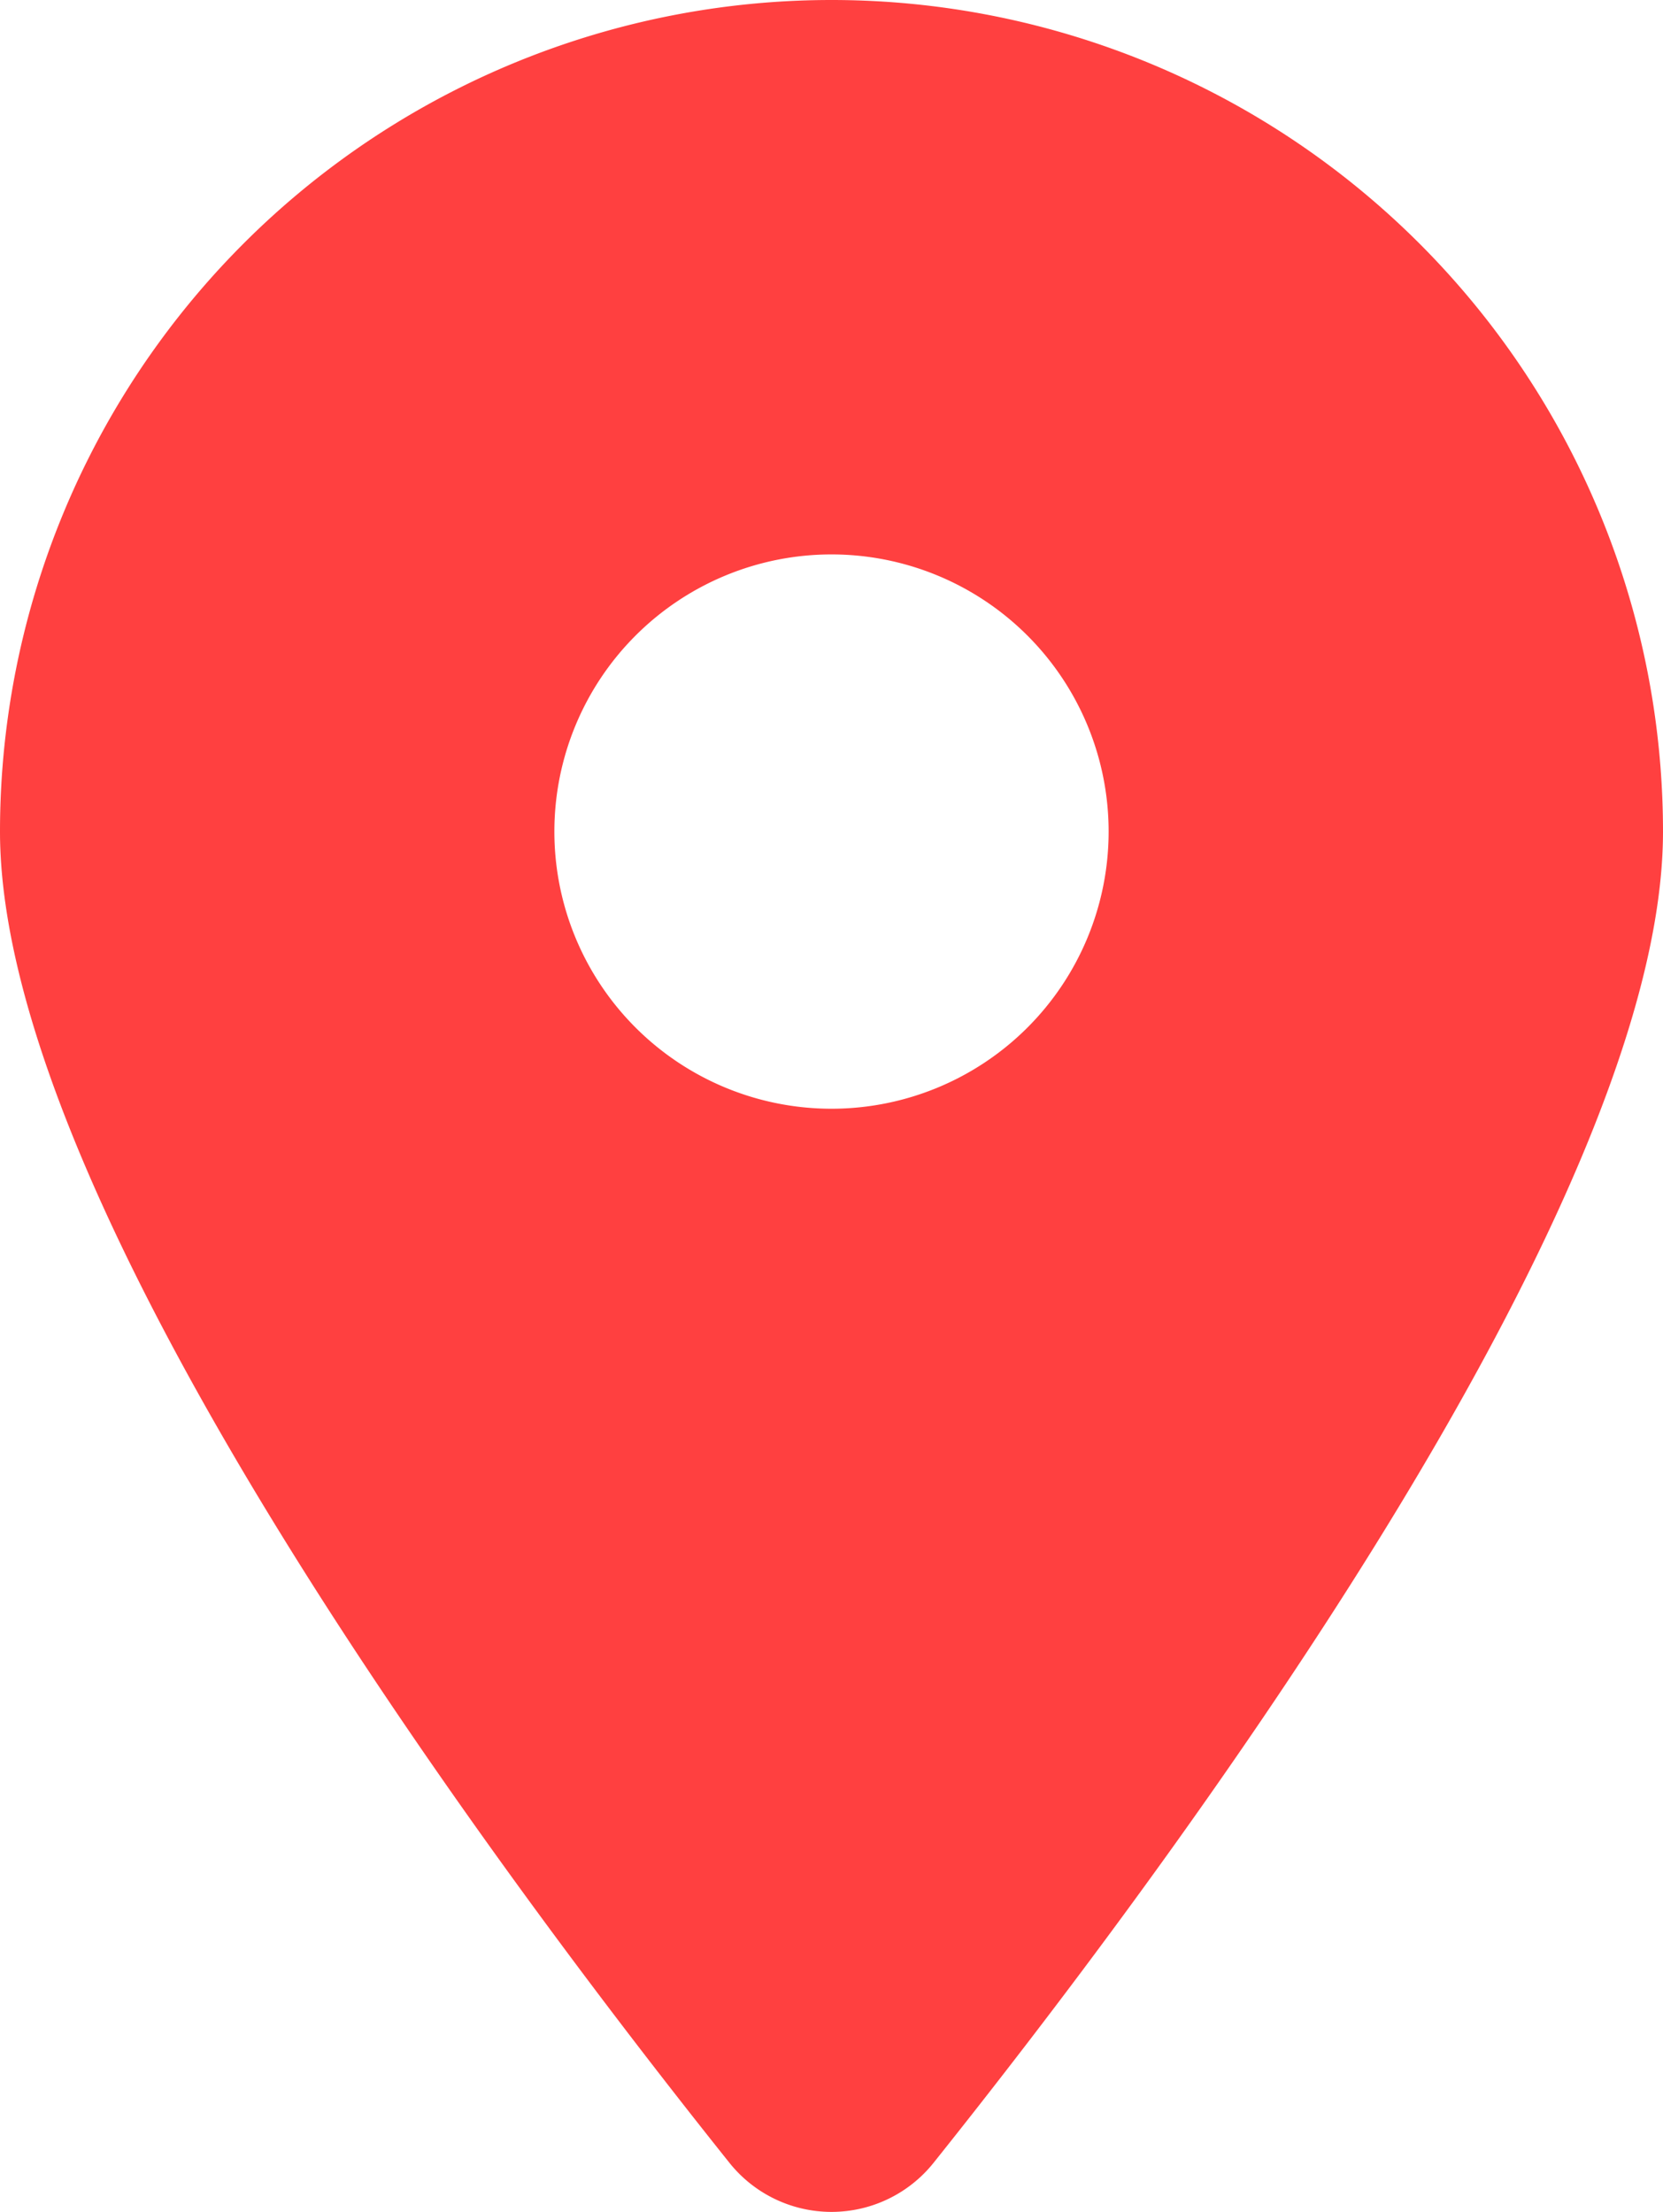
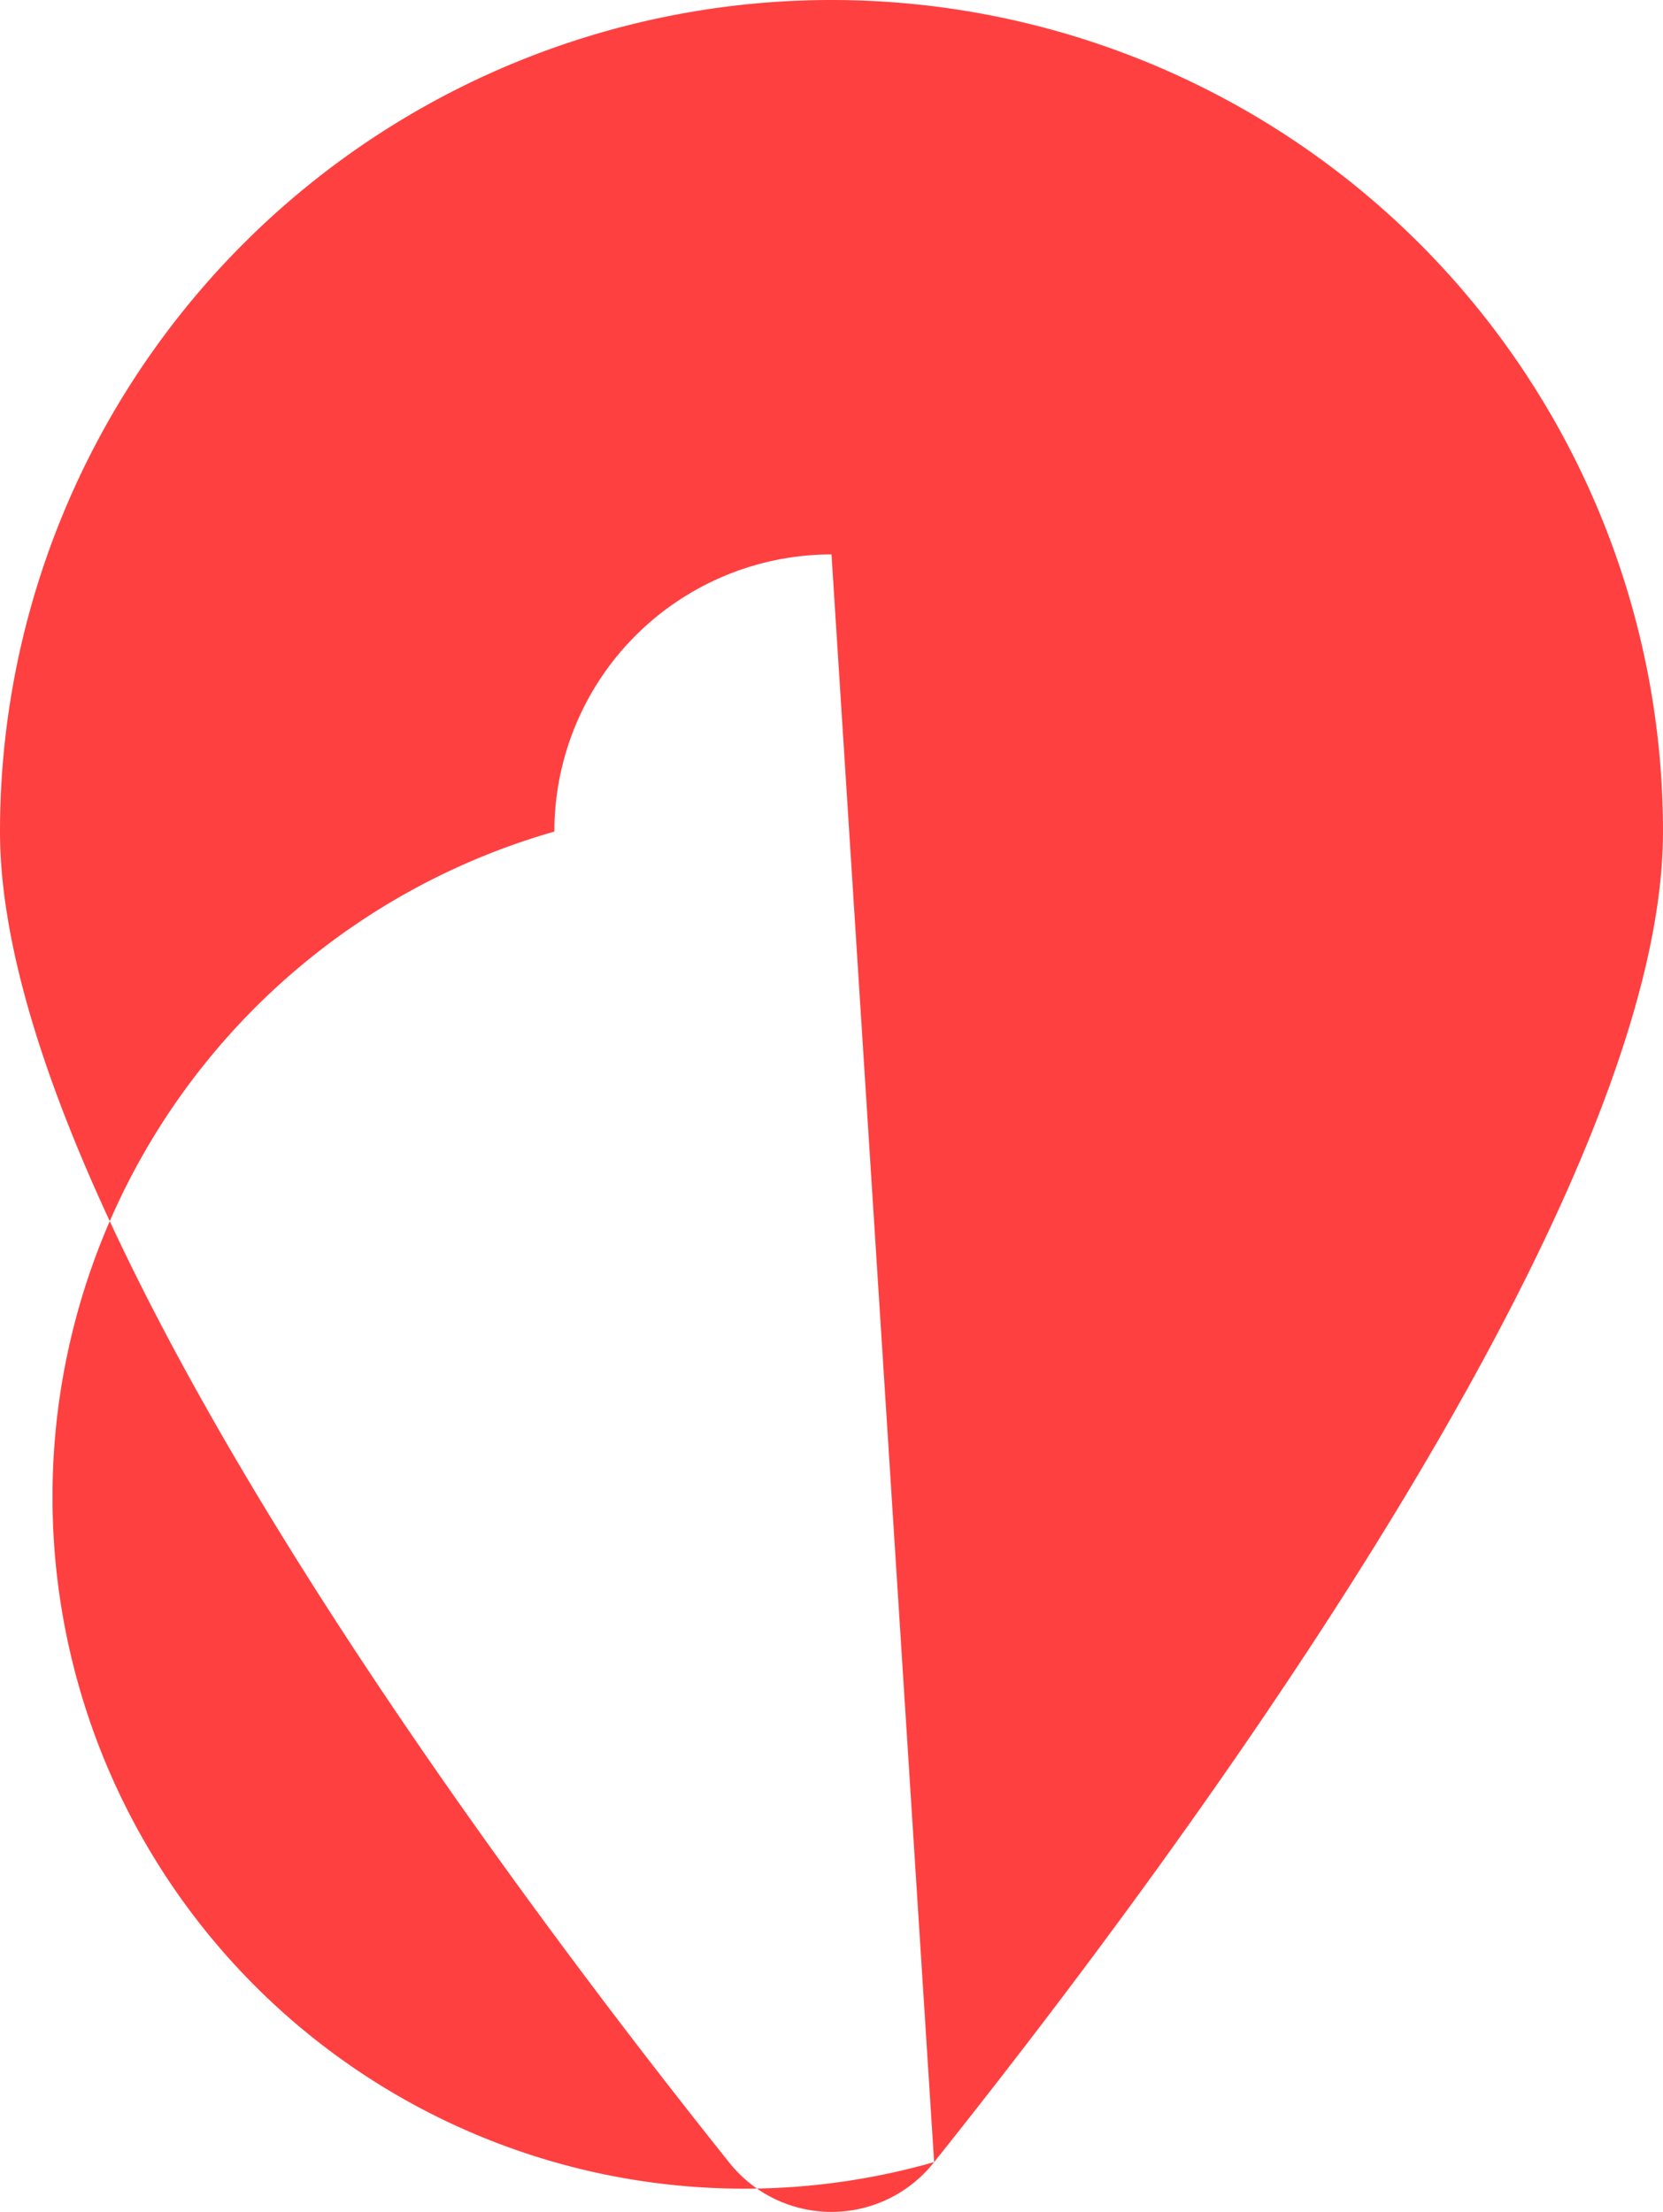
<svg xmlns="http://www.w3.org/2000/svg" width="14" height="18.618" viewBox="0 0 14 18.618">
-   <path id="location-dot" d="M7.864,18.2C9.734,15.859,14,10.186,14,7A7,7,0,0,0,0,7c0,3.186,4.266,8.859,6.136,11.2a1.1,1.1,0,0,0,1.728,0ZM7,4.667A2.333,2.333,0,1,1,4.667,7,2.333,2.333,0,0,1,7,4.667Z" fill="#ff4040" />
+   <path id="location-dot" d="M7.864,18.2C9.734,15.859,14,10.186,14,7A7,7,0,0,0,0,7c0,3.186,4.266,8.859,6.136,11.2a1.1,1.1,0,0,0,1.728,0ZA2.333,2.333,0,1,1,4.667,7,2.333,2.333,0,0,1,7,4.667Z" fill="#ff4040" />
</svg>